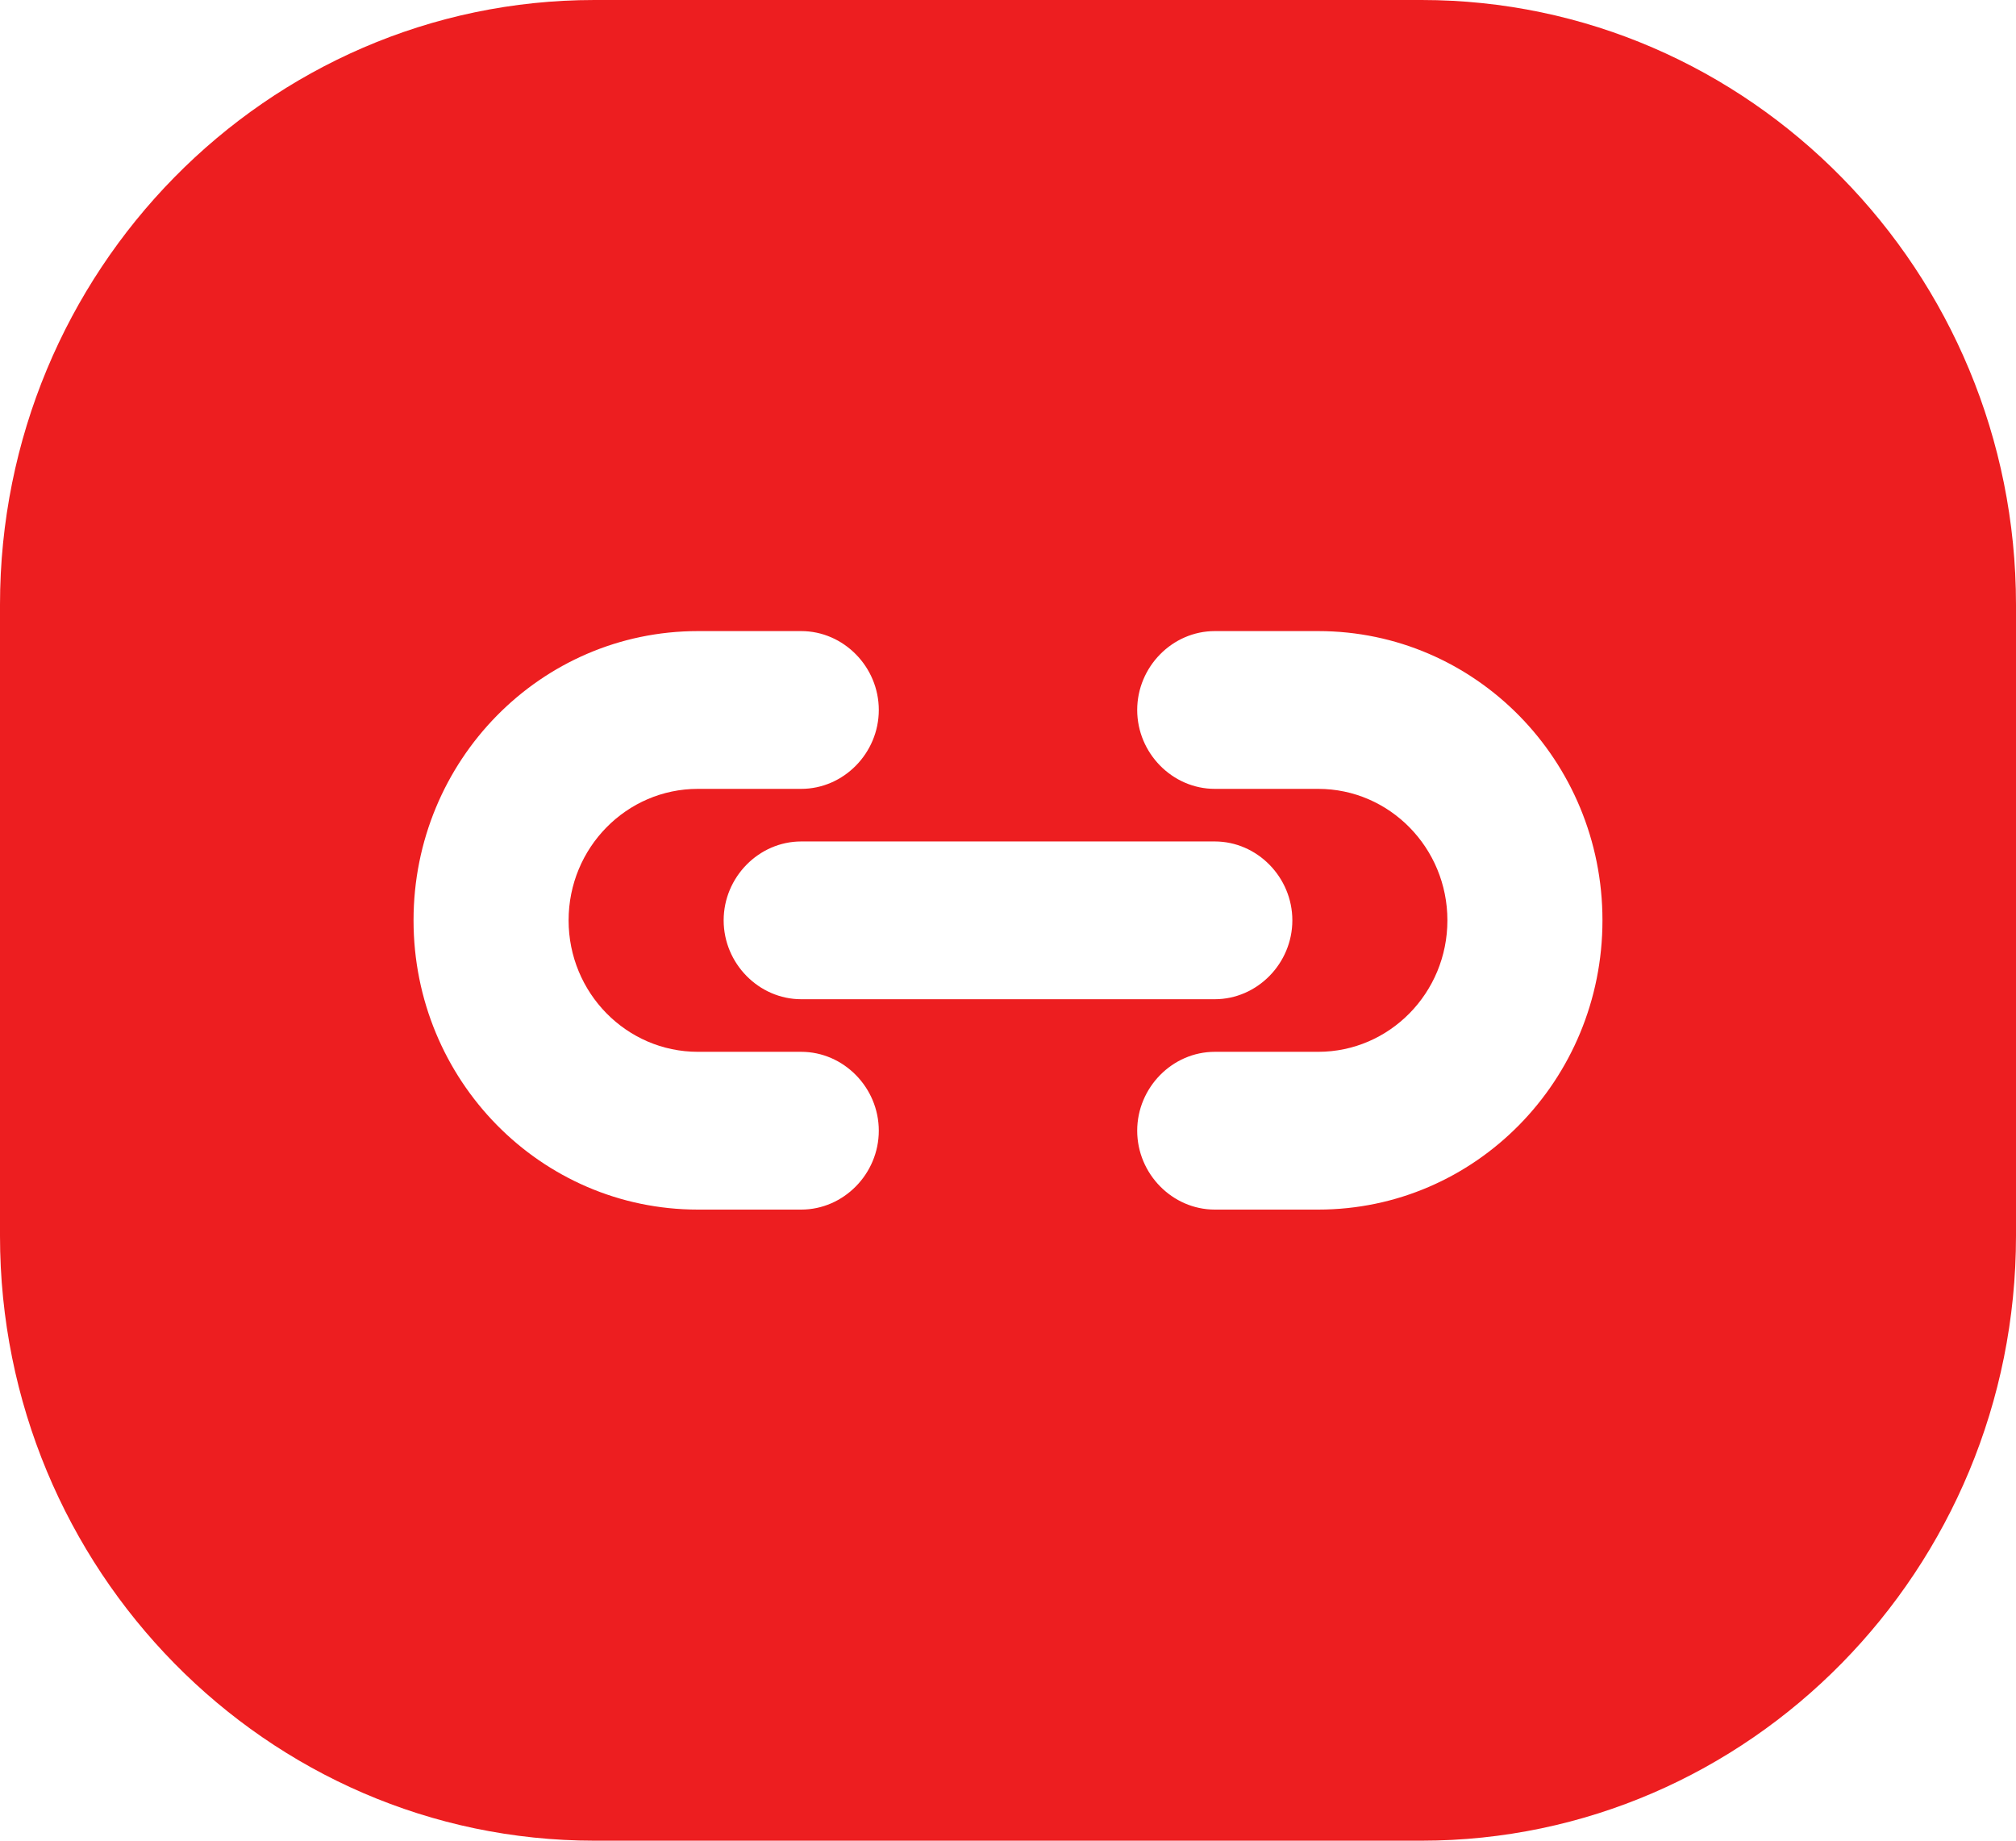
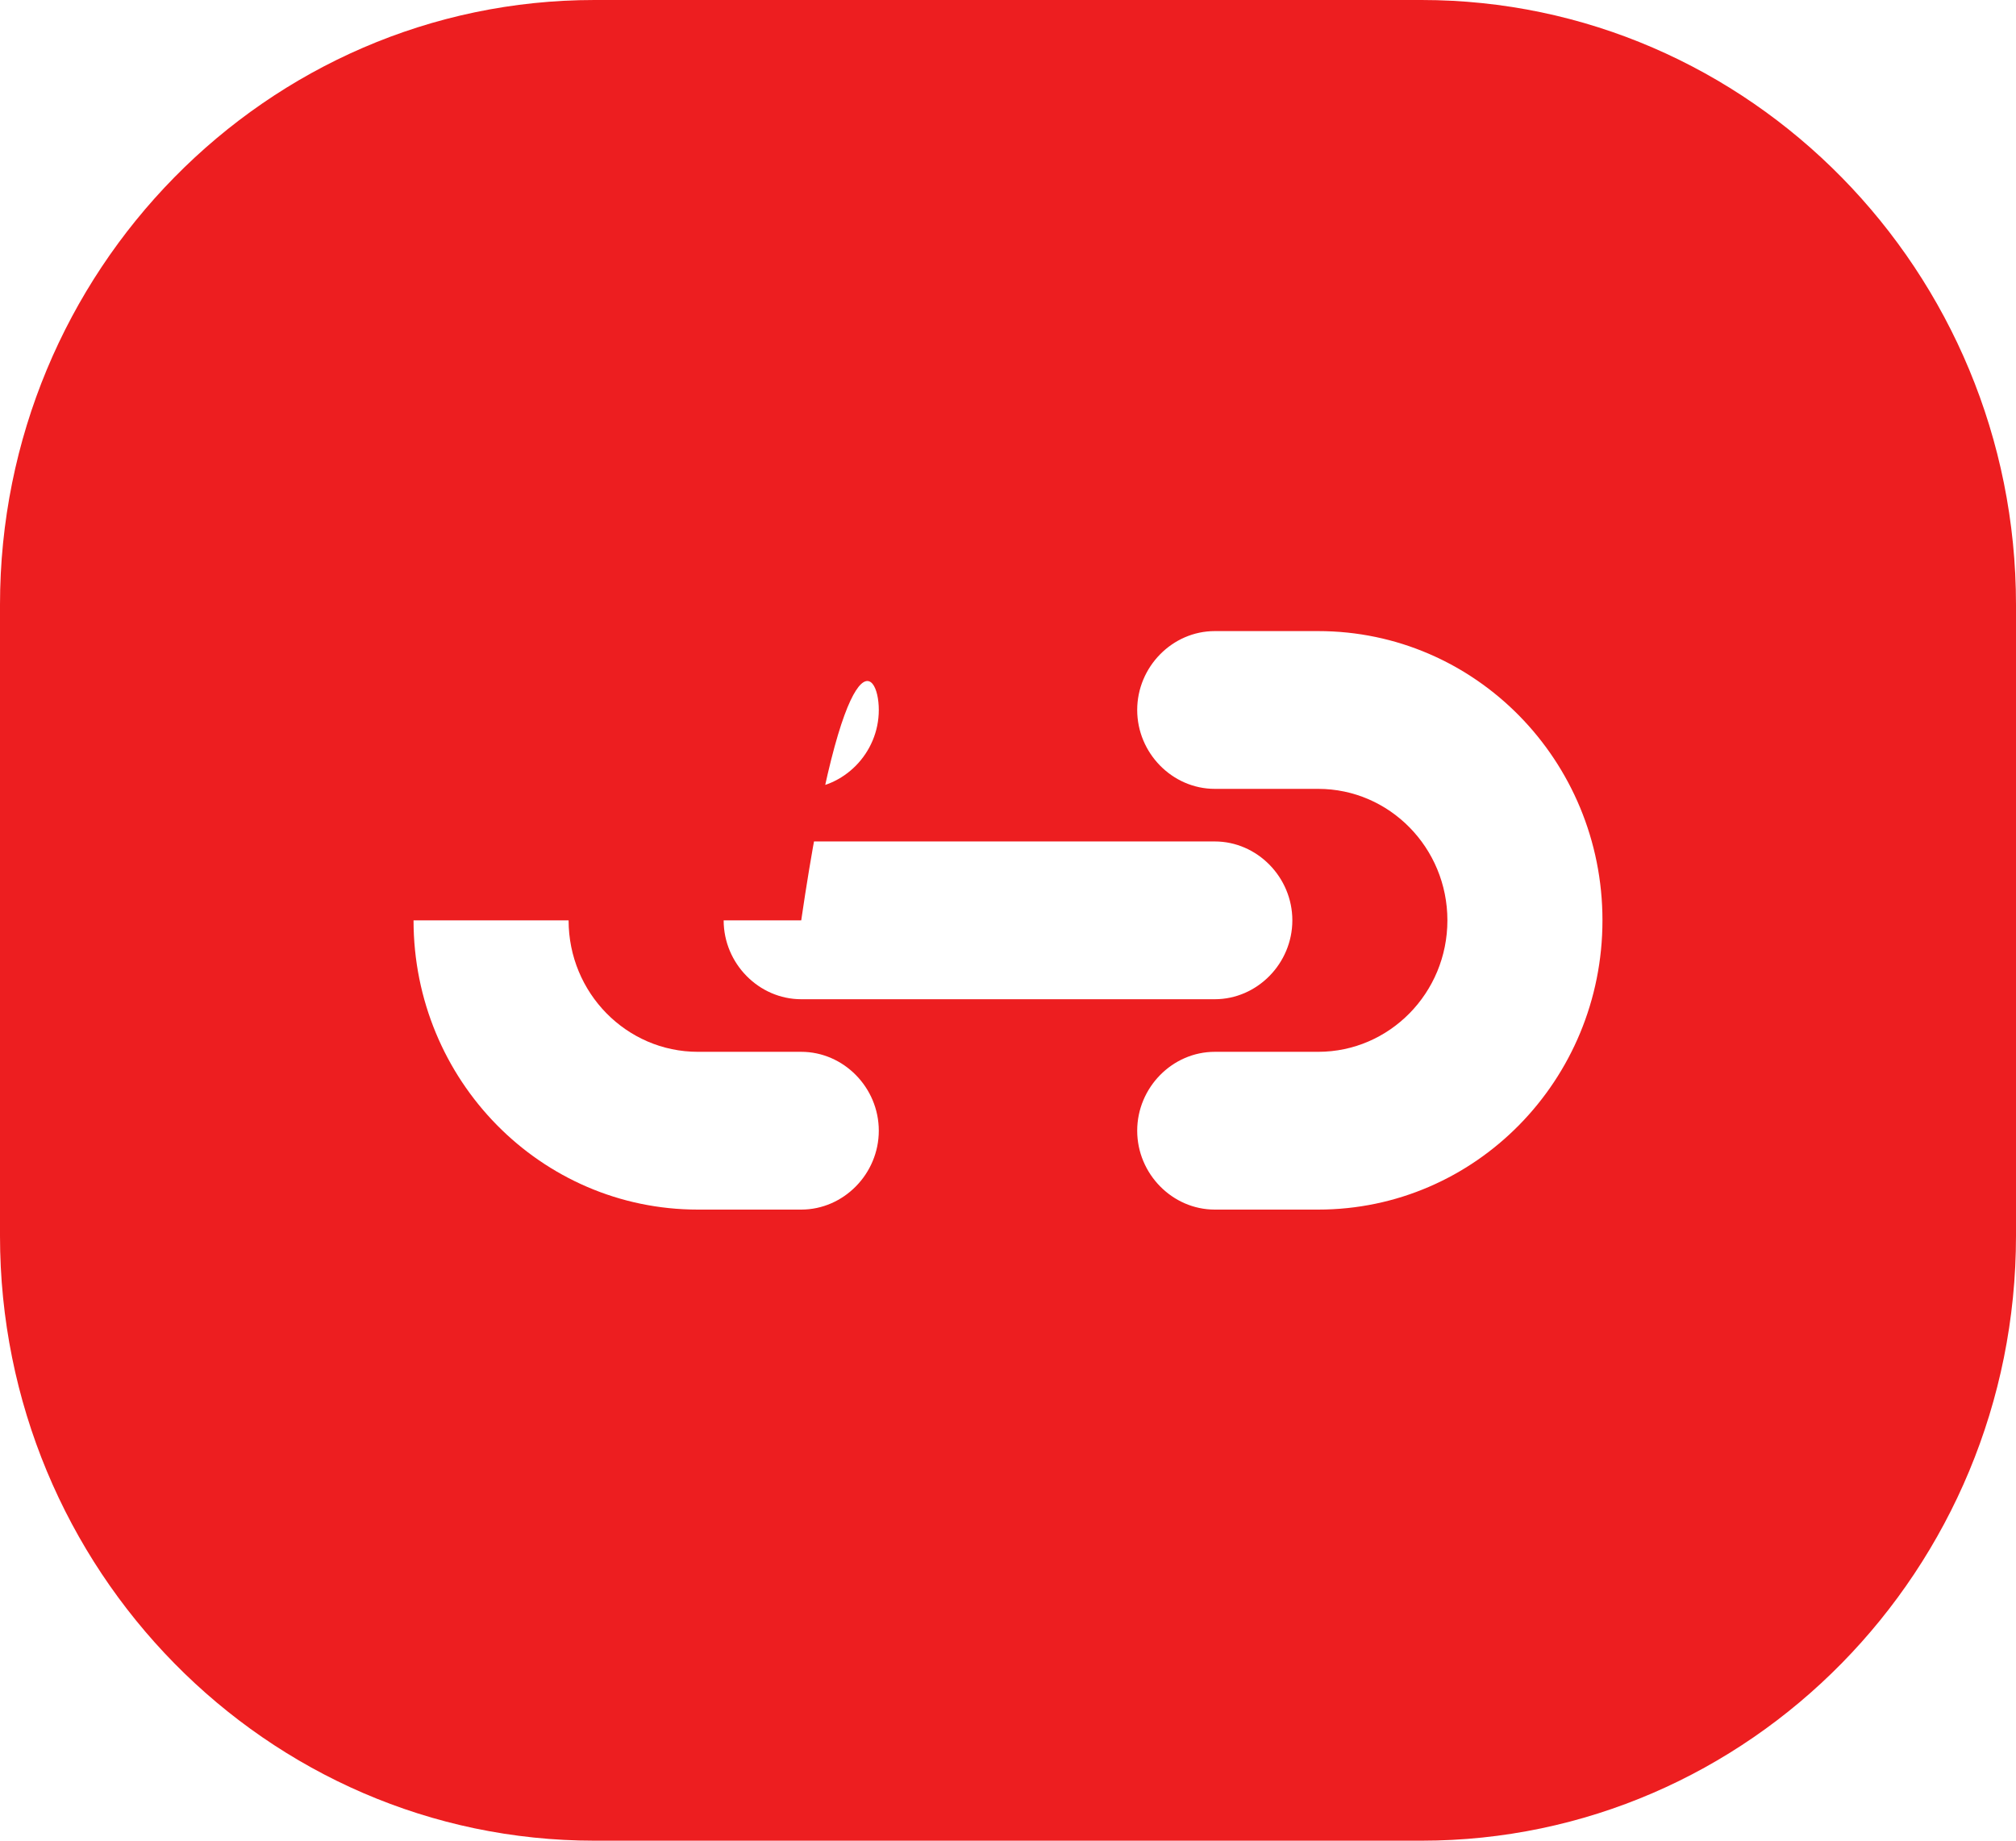
<svg xmlns="http://www.w3.org/2000/svg" width="23" height="21" viewBox="0 0 23 21" fill="none">
-   <path id="Vector" d="M16.218 0H6.782C3.043 0 0 3.096 0 6.9V14.1C0 17.904 3.043 21 6.782 21H16.218C19.957 21 23 17.904 23 14.1V6.9C23 3.096 19.957 0 16.218 0ZM9.141 13.8H7.962C6.169 13.8 4.718 12.324 4.718 10.5C4.718 8.676 6.169 7.2 7.962 7.2H9.141C9.625 7.2 10.026 7.608 10.026 8.1C10.026 8.592 9.625 9 9.141 9H7.962C7.148 9 6.487 9.672 6.487 10.5C6.487 11.328 7.148 12 7.962 12H9.141C9.625 12 10.026 12.408 10.026 12.9C10.026 13.392 9.625 13.8 9.141 13.8ZM13.859 9.6C14.343 9.6 14.744 10.008 14.744 10.5C14.744 10.992 14.343 11.4 13.859 11.4H9.141C8.657 11.4 8.256 10.992 8.256 10.5C8.256 10.008 8.657 9.6 9.141 9.6H13.859ZM15.039 13.8H13.859C13.375 13.8 12.974 13.392 12.974 12.9C12.974 12.408 13.375 12 13.859 12H15.039C15.852 12 16.513 11.328 16.513 10.5C16.513 9.672 15.852 9 15.039 9H13.859C13.375 9 12.974 8.592 12.974 8.1C12.974 7.608 13.375 7.2 13.859 7.2H15.039C16.831 7.2 18.282 8.676 18.282 10.5C18.282 12.324 16.831 13.8 15.039 13.8Z" fill="#ED1E20" />
+   <path id="Vector" d="M16.218 0H6.782C3.043 0 0 3.096 0 6.9V14.1C0 17.904 3.043 21 6.782 21H16.218C19.957 21 23 17.904 23 14.1V6.9C23 3.096 19.957 0 16.218 0ZM9.141 13.8H7.962C6.169 13.8 4.718 12.324 4.718 10.5H9.141C9.625 7.2 10.026 7.608 10.026 8.1C10.026 8.592 9.625 9 9.141 9H7.962C7.148 9 6.487 9.672 6.487 10.5C6.487 11.328 7.148 12 7.962 12H9.141C9.625 12 10.026 12.408 10.026 12.9C10.026 13.392 9.625 13.8 9.141 13.8ZM13.859 9.6C14.343 9.6 14.744 10.008 14.744 10.5C14.744 10.992 14.343 11.4 13.859 11.4H9.141C8.657 11.4 8.256 10.992 8.256 10.5C8.256 10.008 8.657 9.6 9.141 9.6H13.859ZM15.039 13.8H13.859C13.375 13.8 12.974 13.392 12.974 12.9C12.974 12.408 13.375 12 13.859 12H15.039C15.852 12 16.513 11.328 16.513 10.5C16.513 9.672 15.852 9 15.039 9H13.859C13.375 9 12.974 8.592 12.974 8.1C12.974 7.608 13.375 7.2 13.859 7.2H15.039C16.831 7.2 18.282 8.676 18.282 10.5C18.282 12.324 16.831 13.8 15.039 13.8Z" fill="#ED1E20" />
</svg>